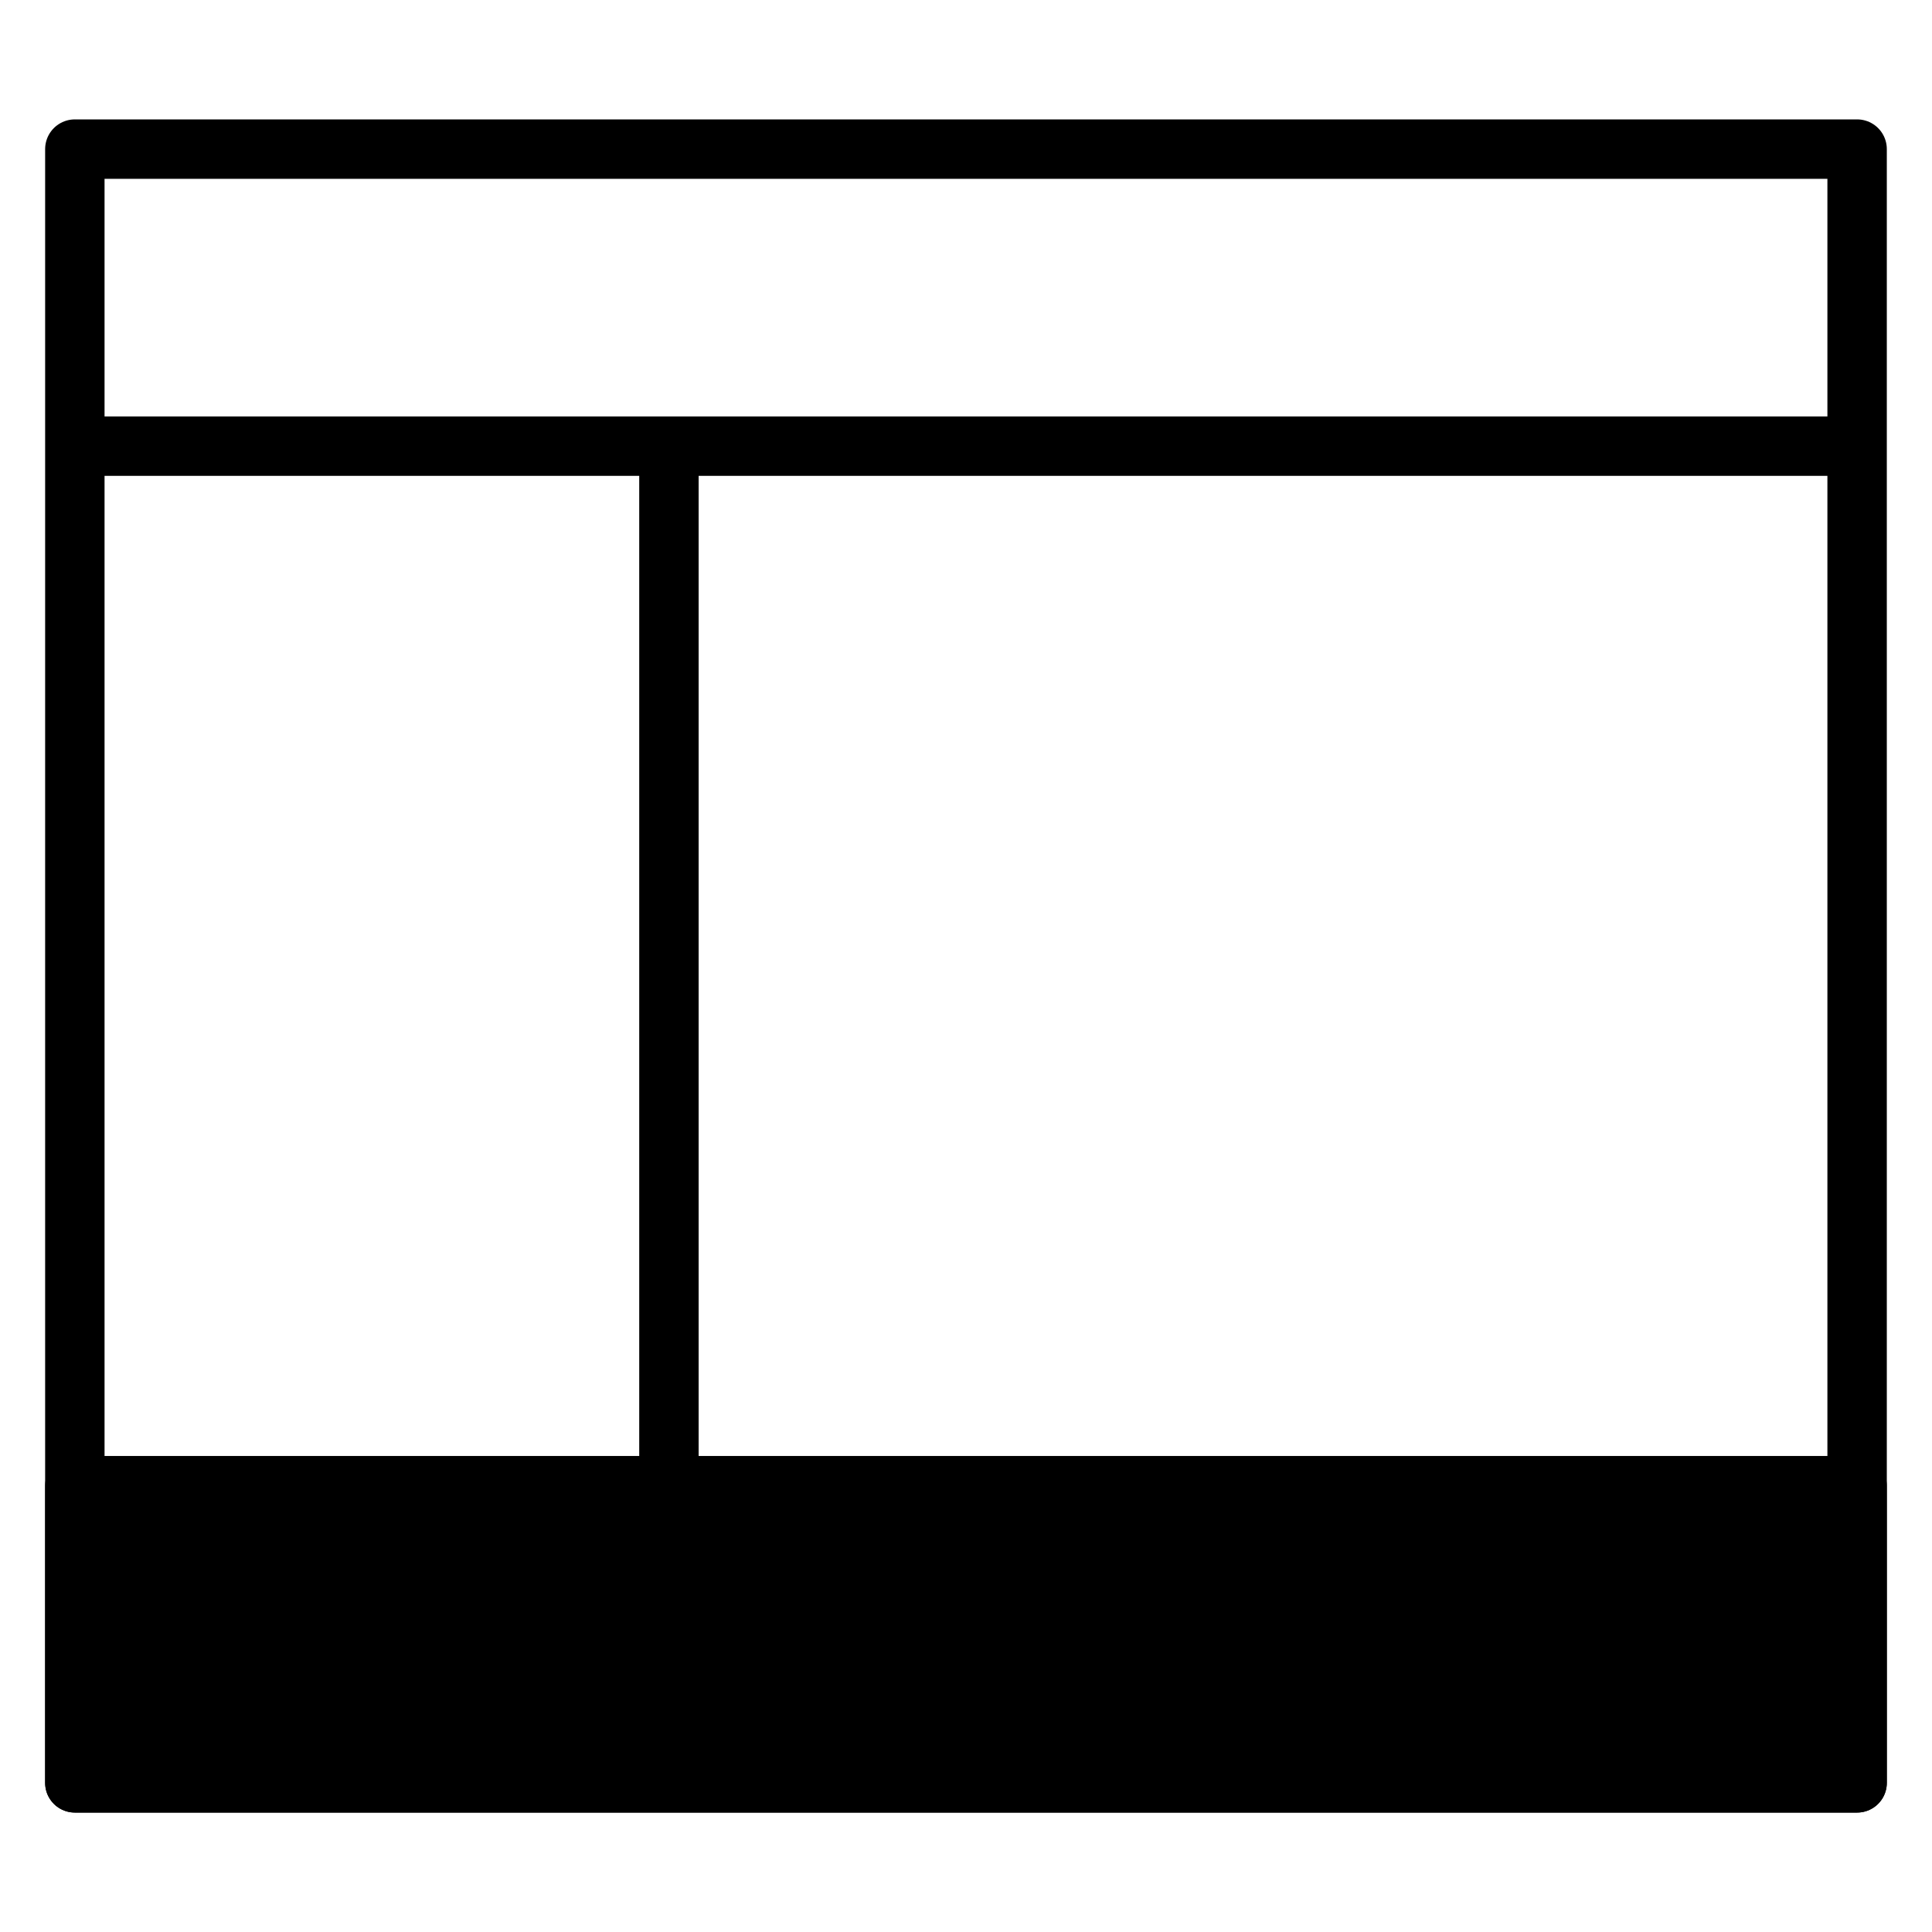
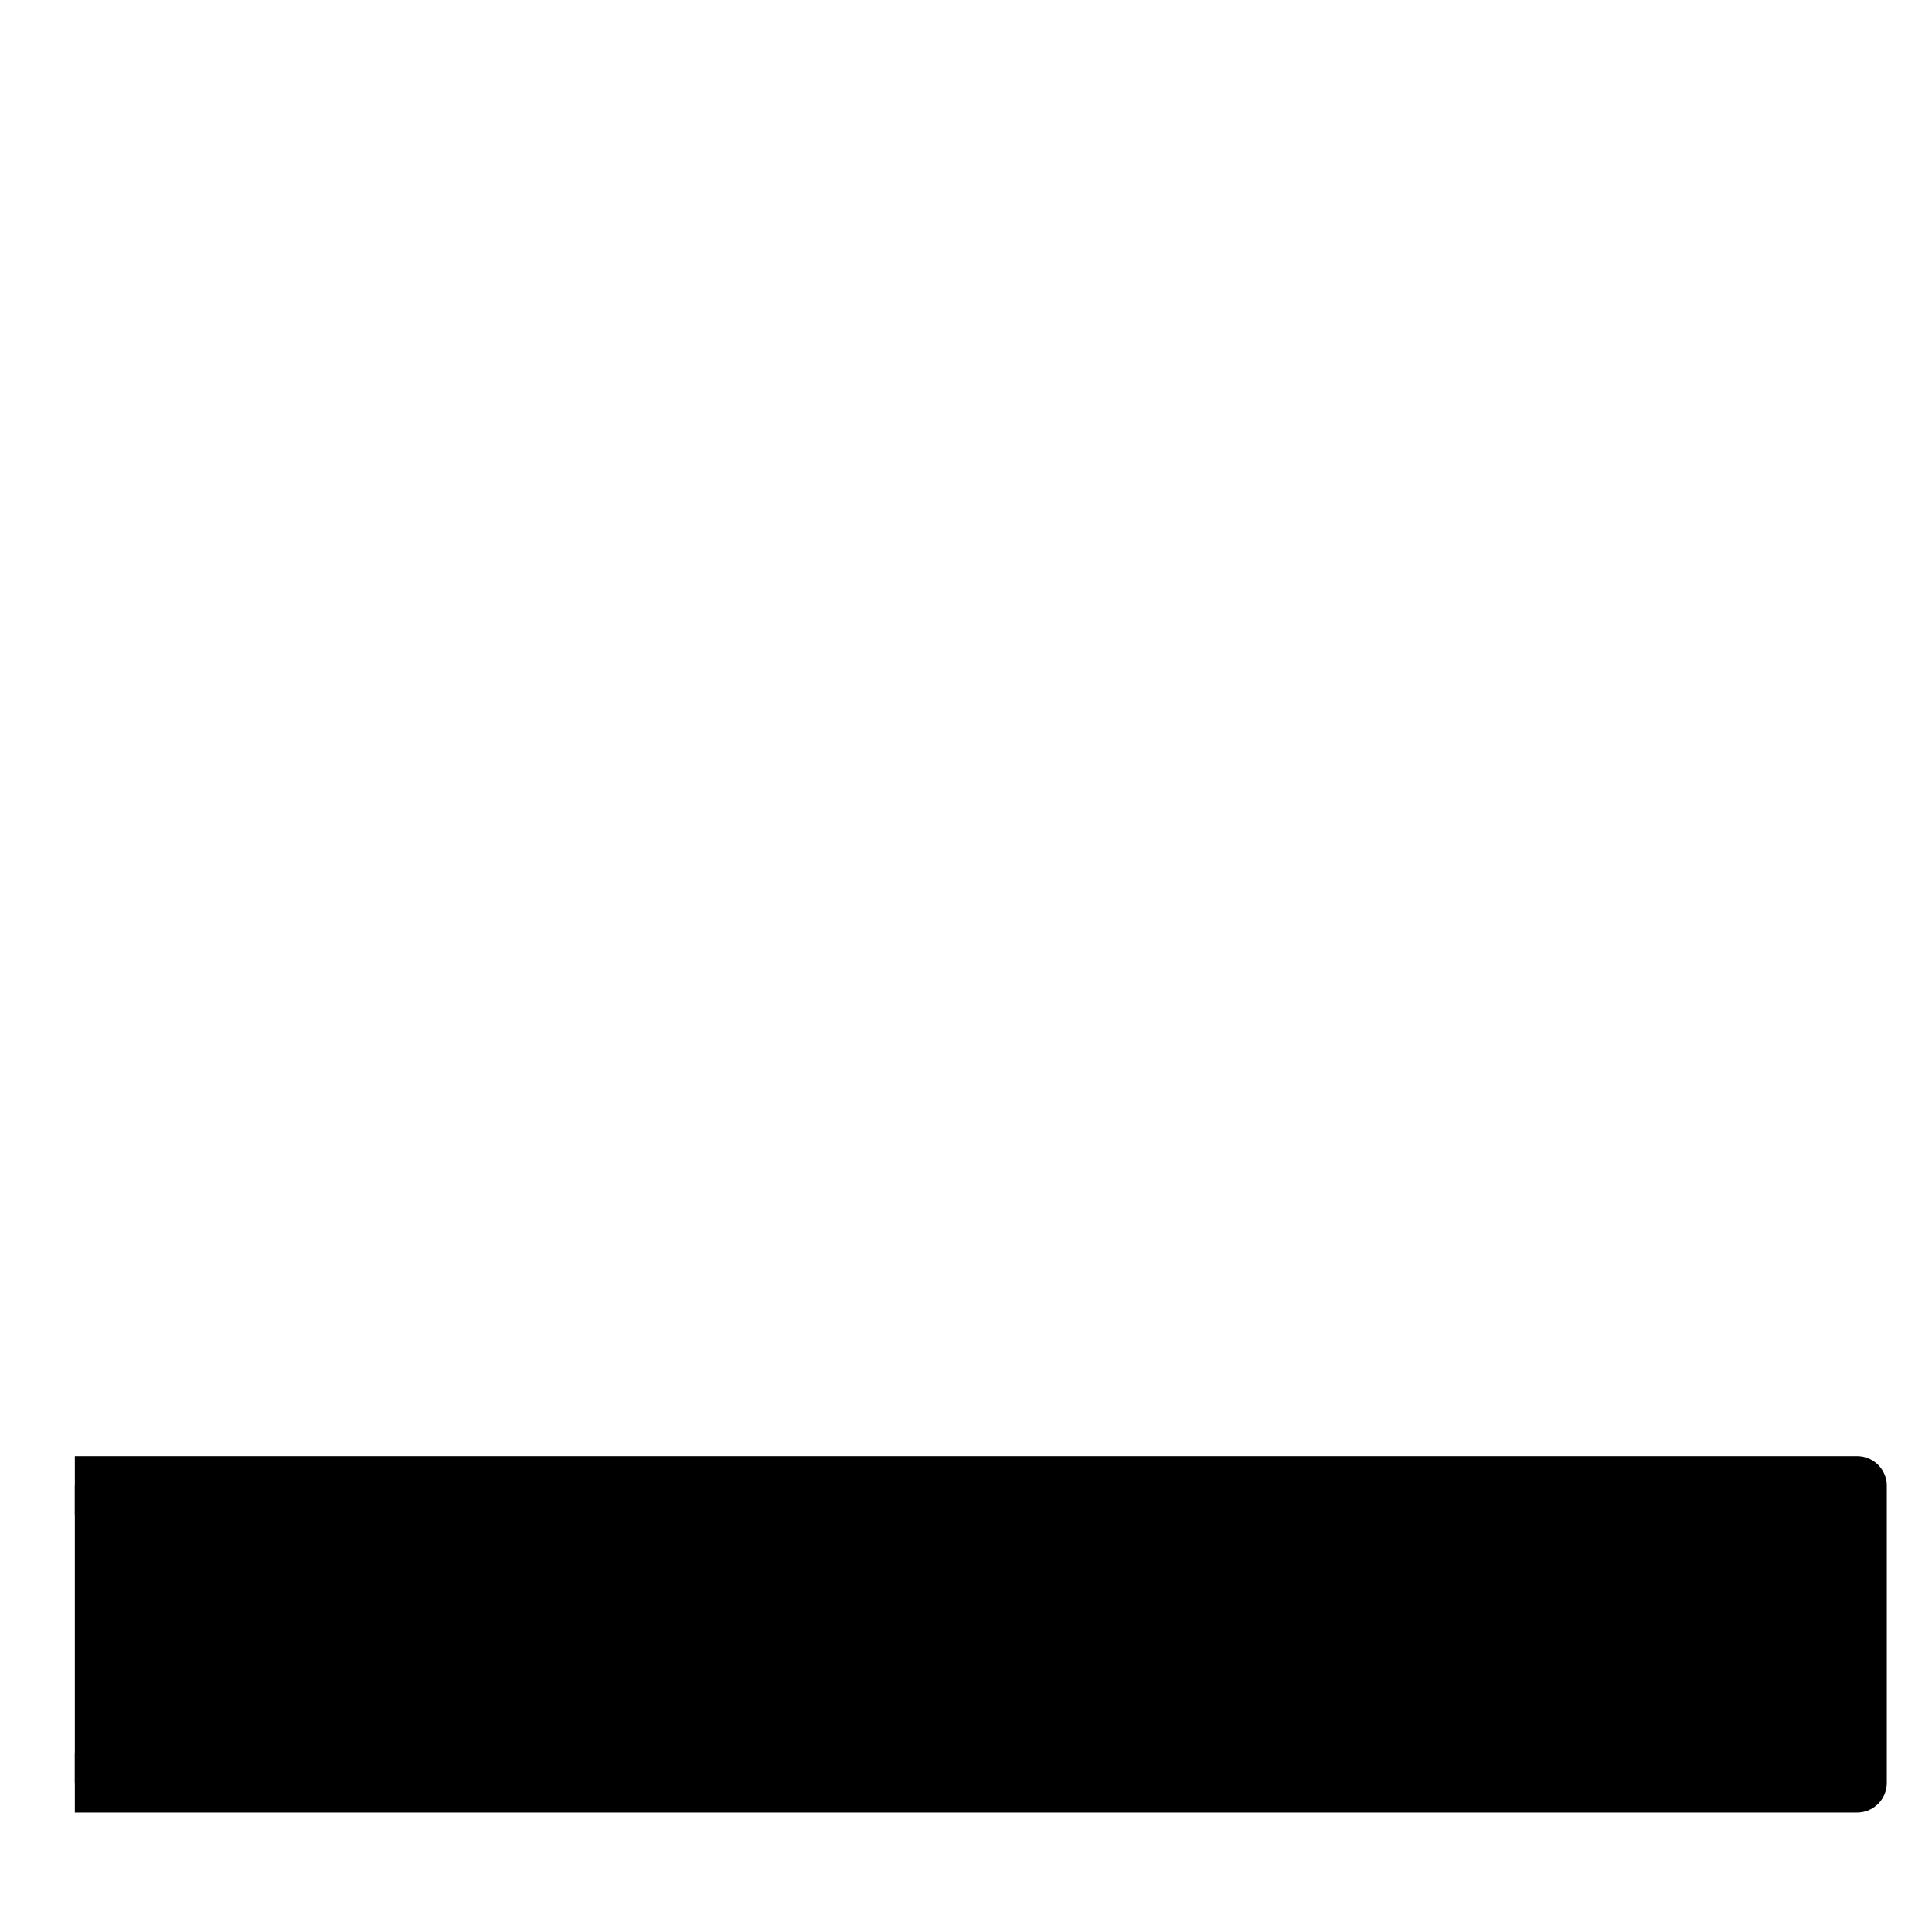
<svg xmlns="http://www.w3.org/2000/svg" width="800px" height="800px" version="1.1" viewBox="144 144 512 512">
  <g stroke="#000000" stroke-width="2">
-     <path transform="matrix(7.872 0 0 7.872 148.09 148.09)" d="m2 4.5h60v55h-60z" fill="none" stroke-linejoin="round" />
-     <path transform="matrix(7.872 0 0 7.872 148.09 148.09)" d="m2 14.5h60" fill="none" />
-     <path transform="matrix(7.872 0 0 7.872 148.09 148.09)" d="m2 49.5h60" fill="none" />
-     <path transform="matrix(7.872 0 0 7.872 148.09 148.09)" d="m22 14.5v35" fill="none" />
-     <path transform="matrix(7.872 0 0 7.872 148.09 148.09)" d="m2 49.5h60v10h-60z" stroke-linejoin="round" />
+     <path transform="matrix(7.872 0 0 7.872 148.09 148.09)" d="m2 49.5h60v10h-60" stroke-linejoin="round" />
  </g>
</svg>